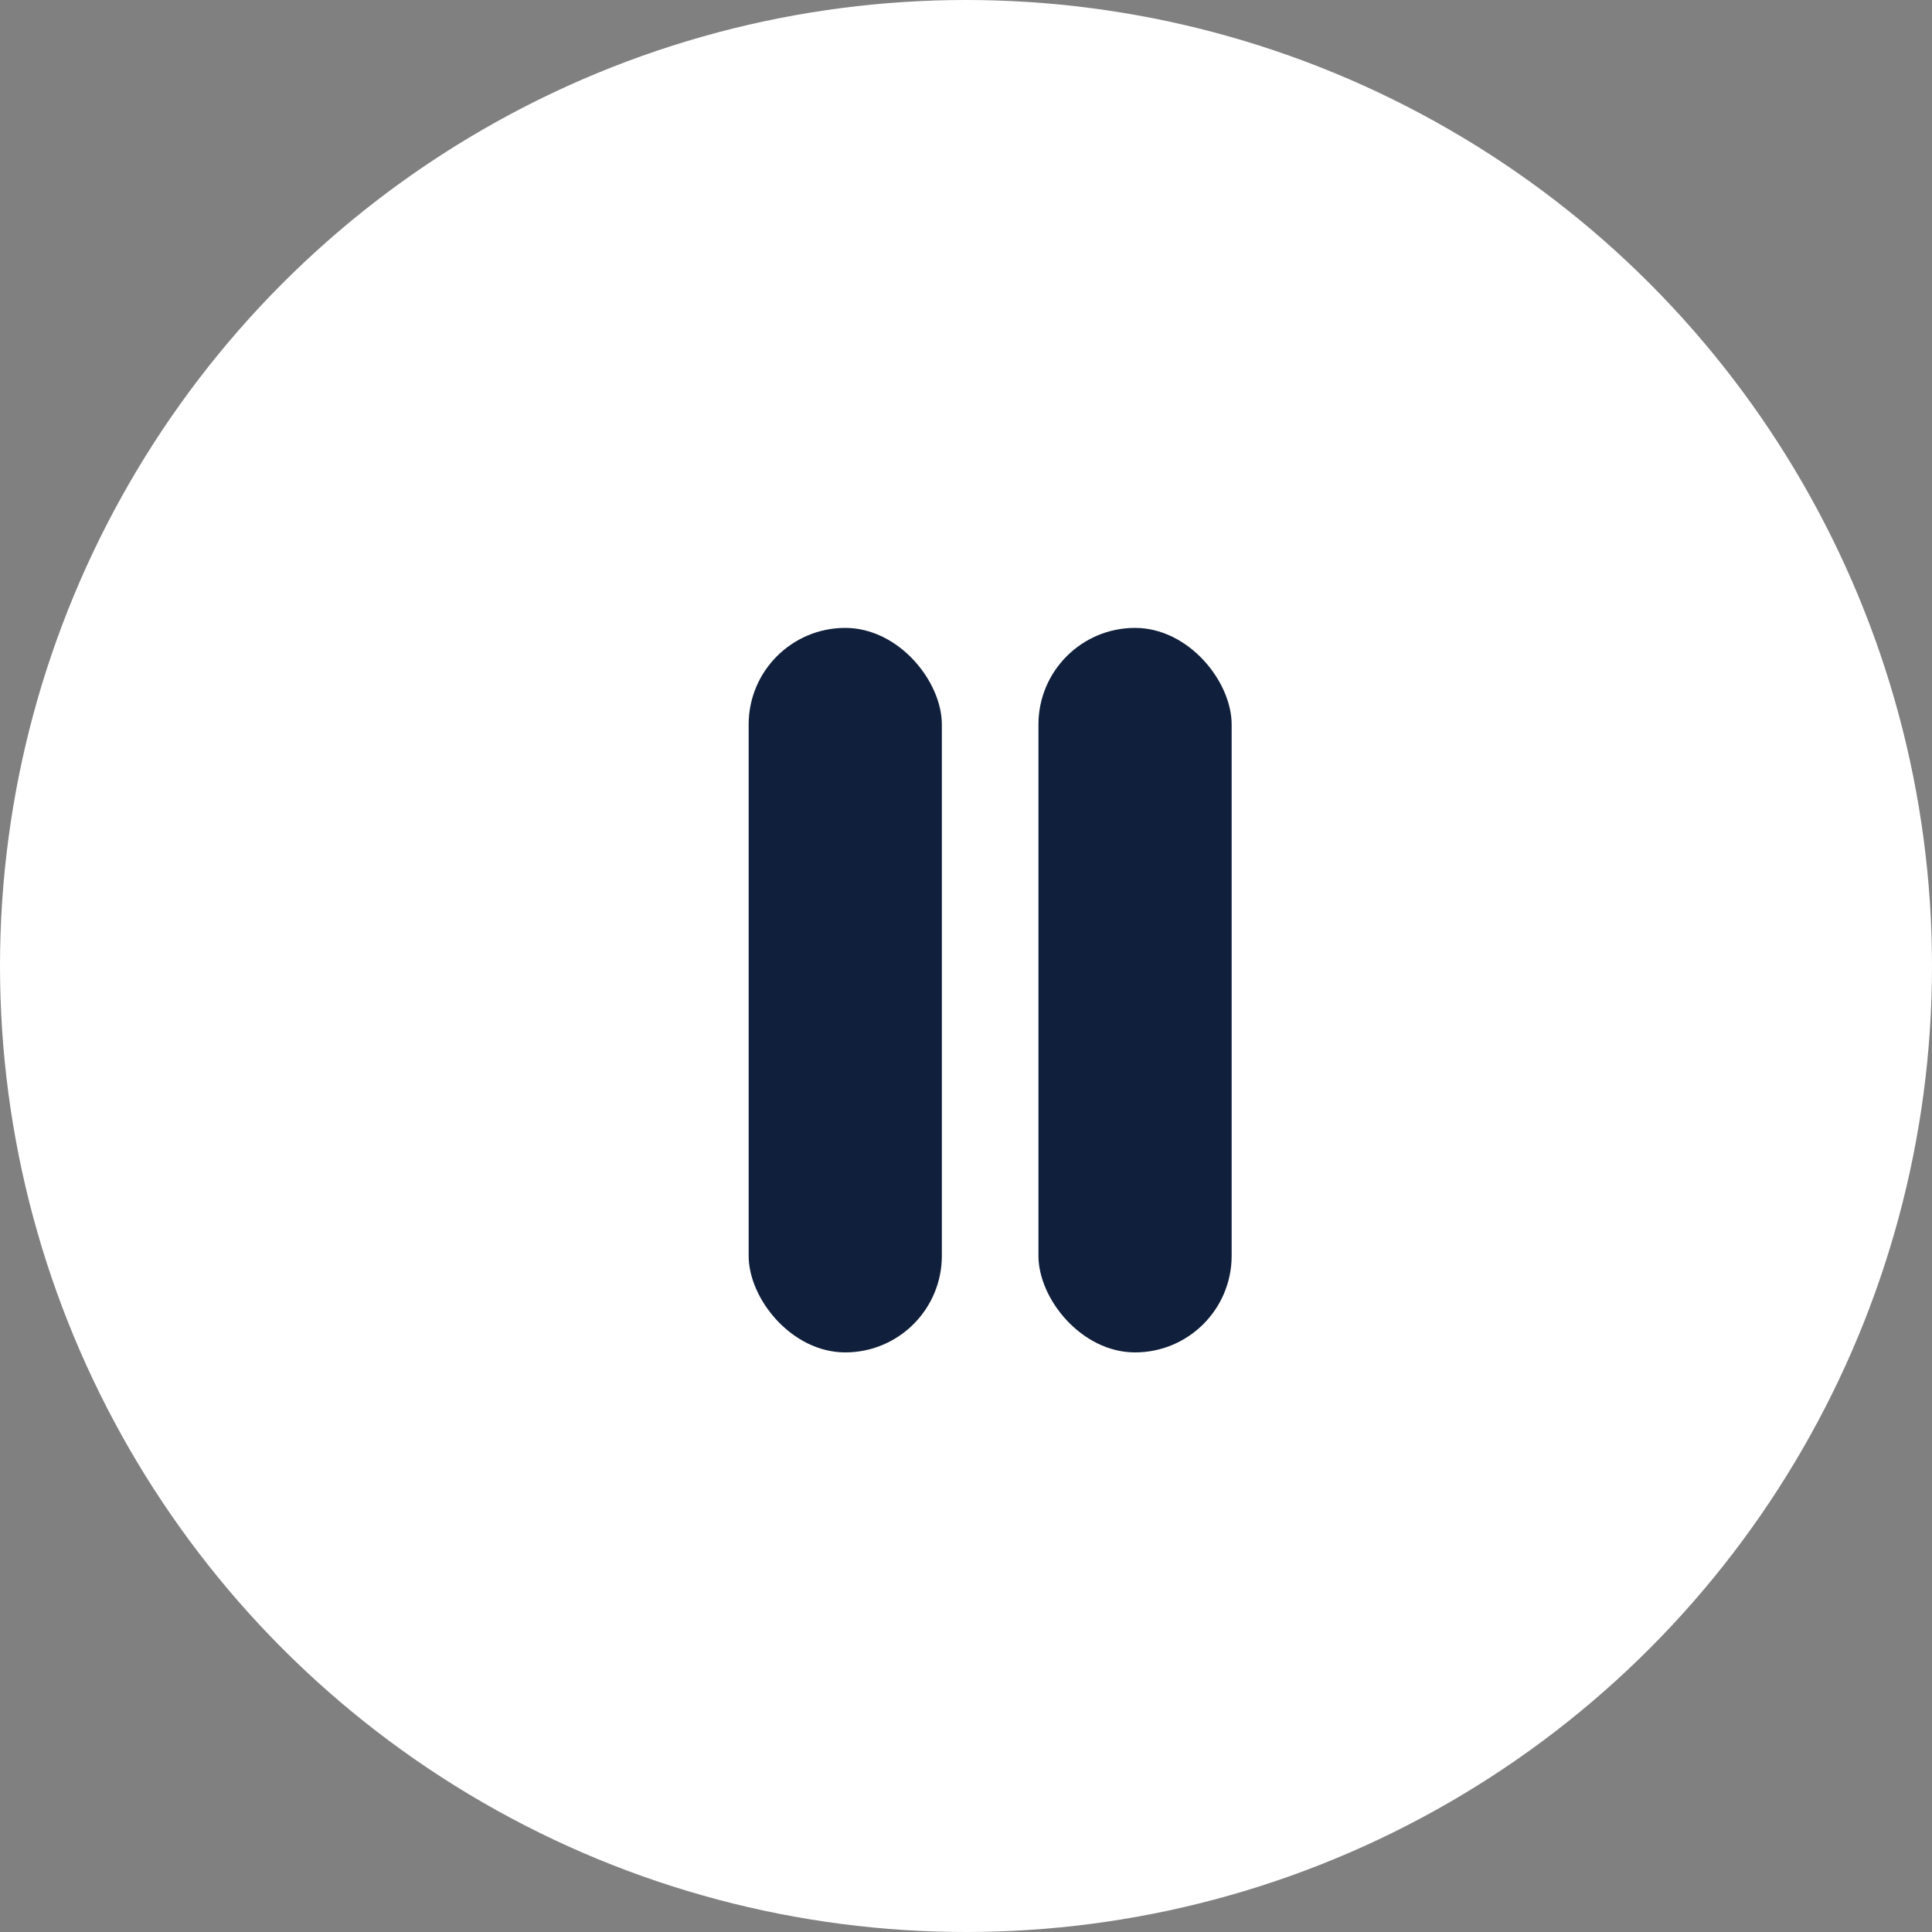
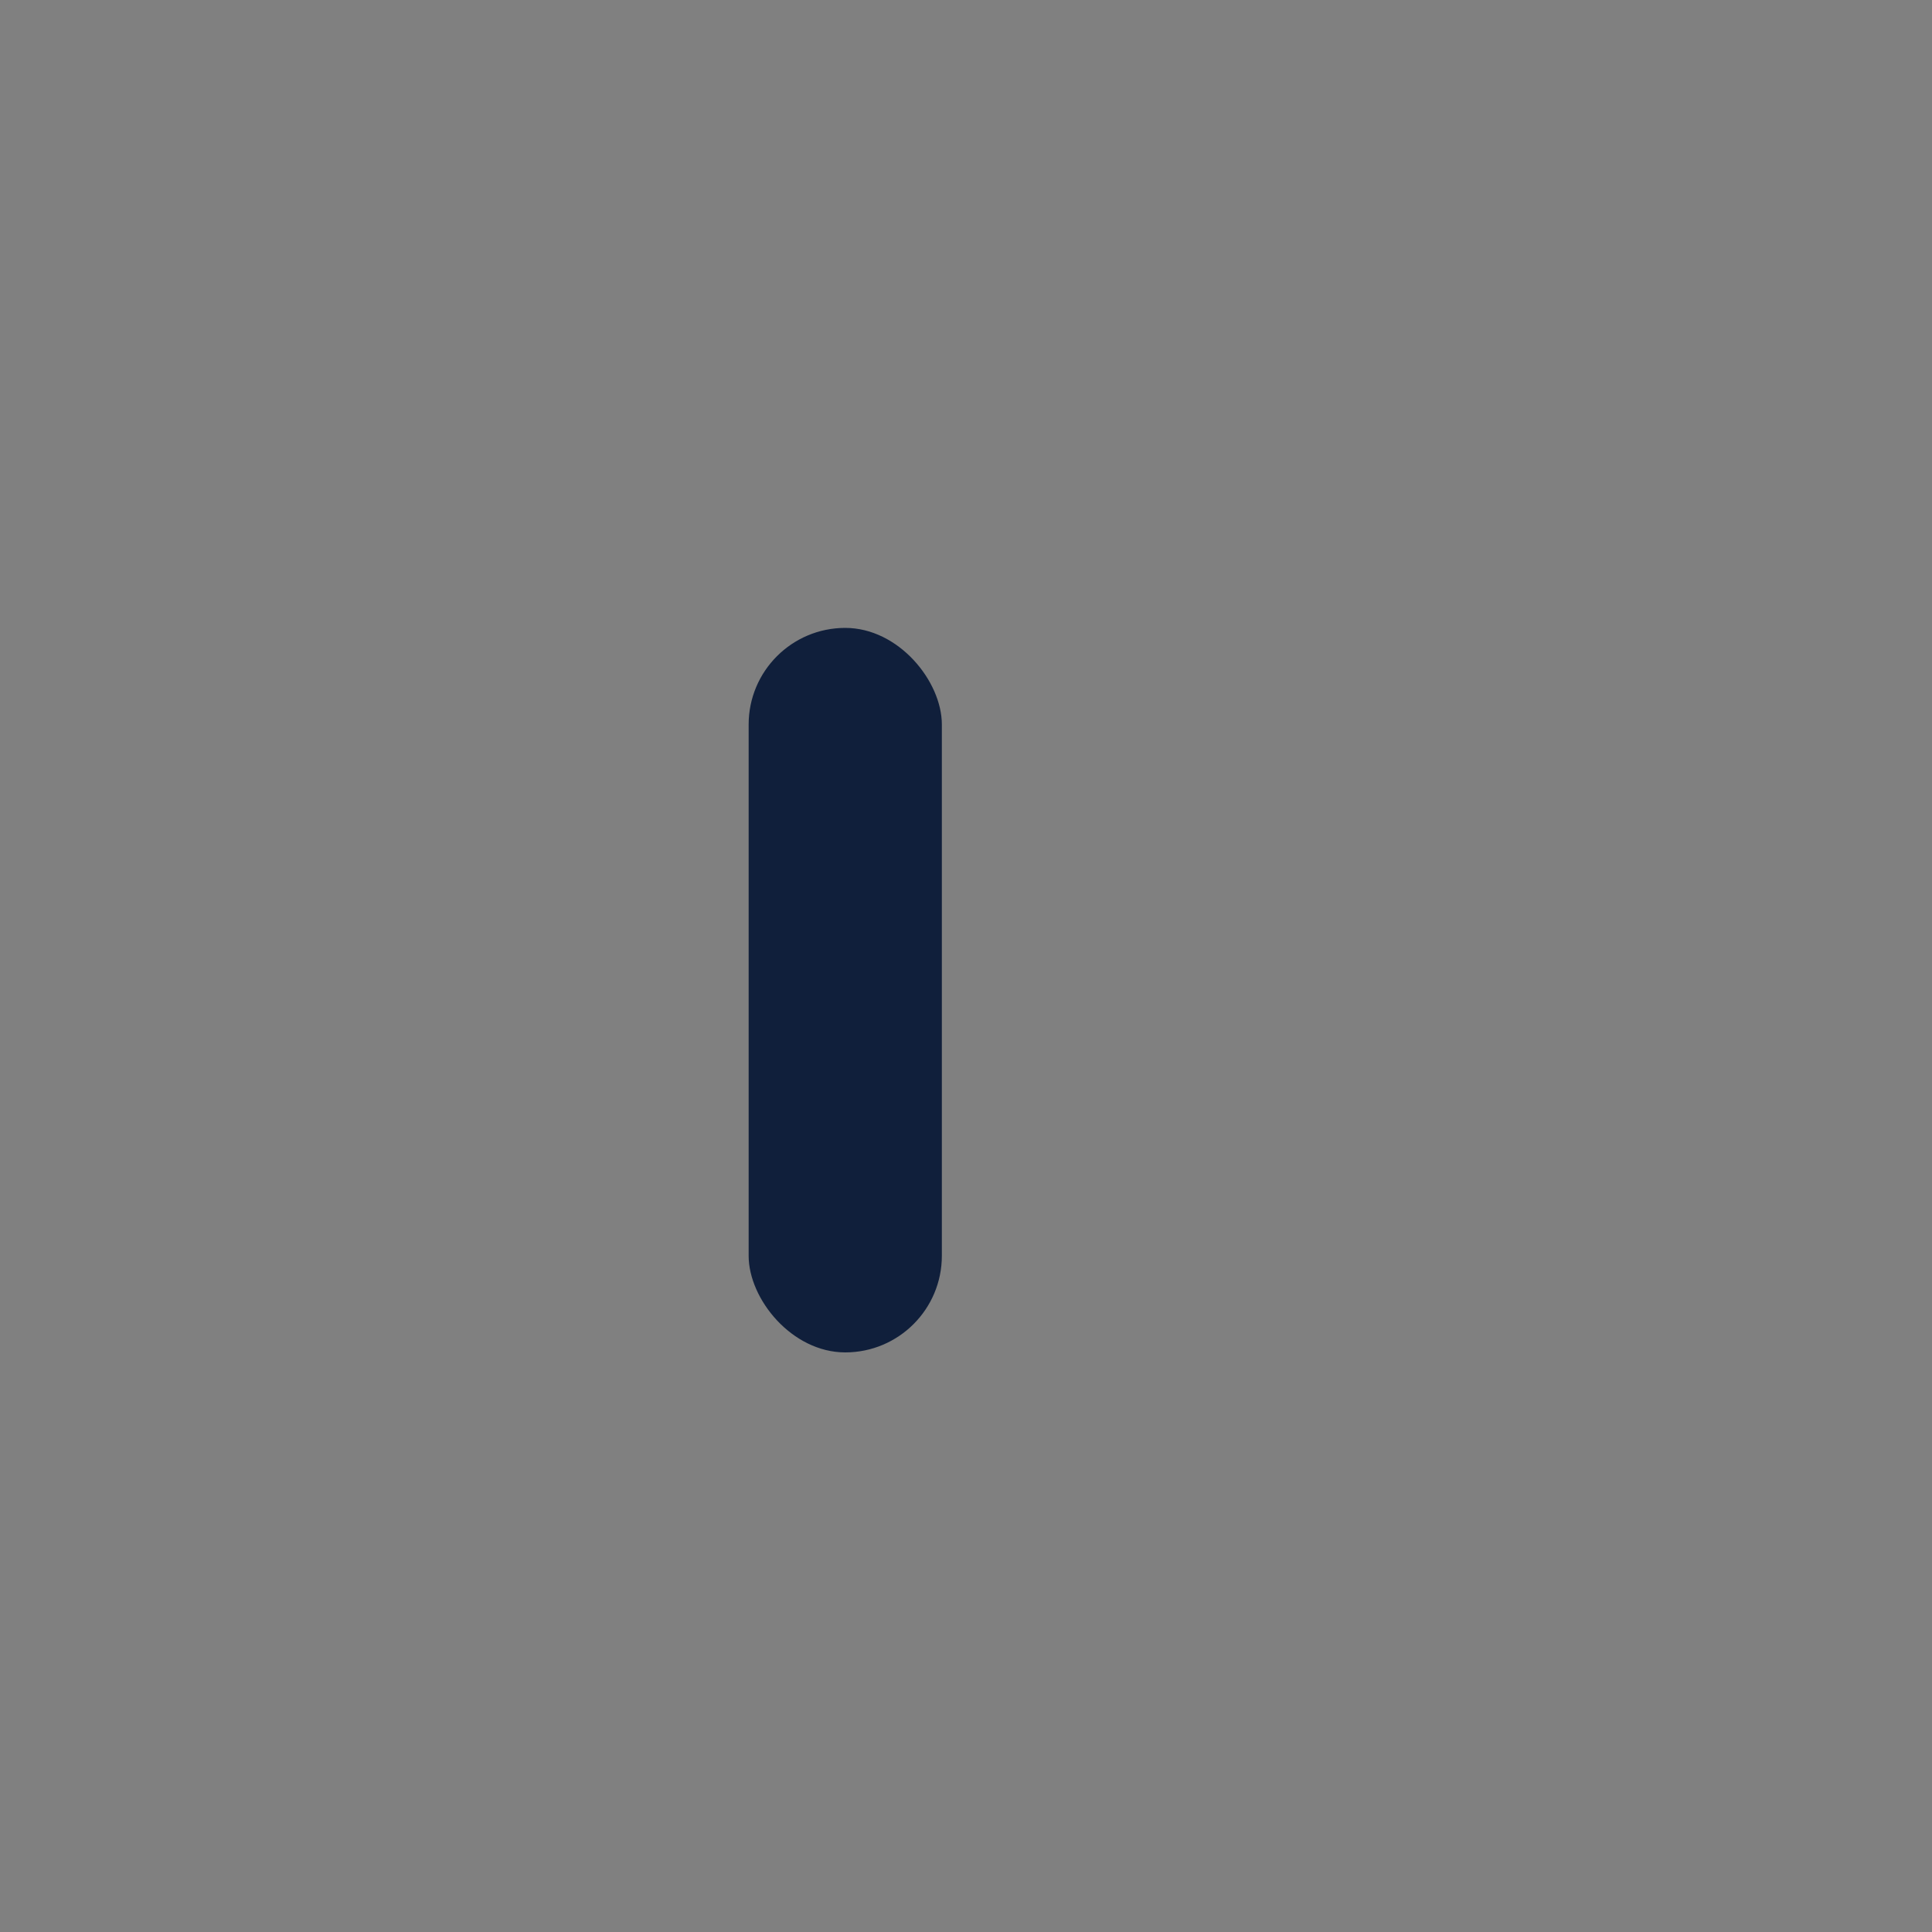
<svg xmlns="http://www.w3.org/2000/svg" width="40" height="40" viewBox="0 0 40 40" fill="none">
  <rect x="0" y="0" width="40" height="40" fill="#808080" stroke="none" />
-   <circle cx="20" cy="20" r="20" fill="white" />
  <rect x="15.5" y="13" width="4" height="15" rx="2" fill="#101F3B" />
-   <rect x="21.5" y="13" width="4" height="15" rx="2" fill="#101F3B" />
</svg>